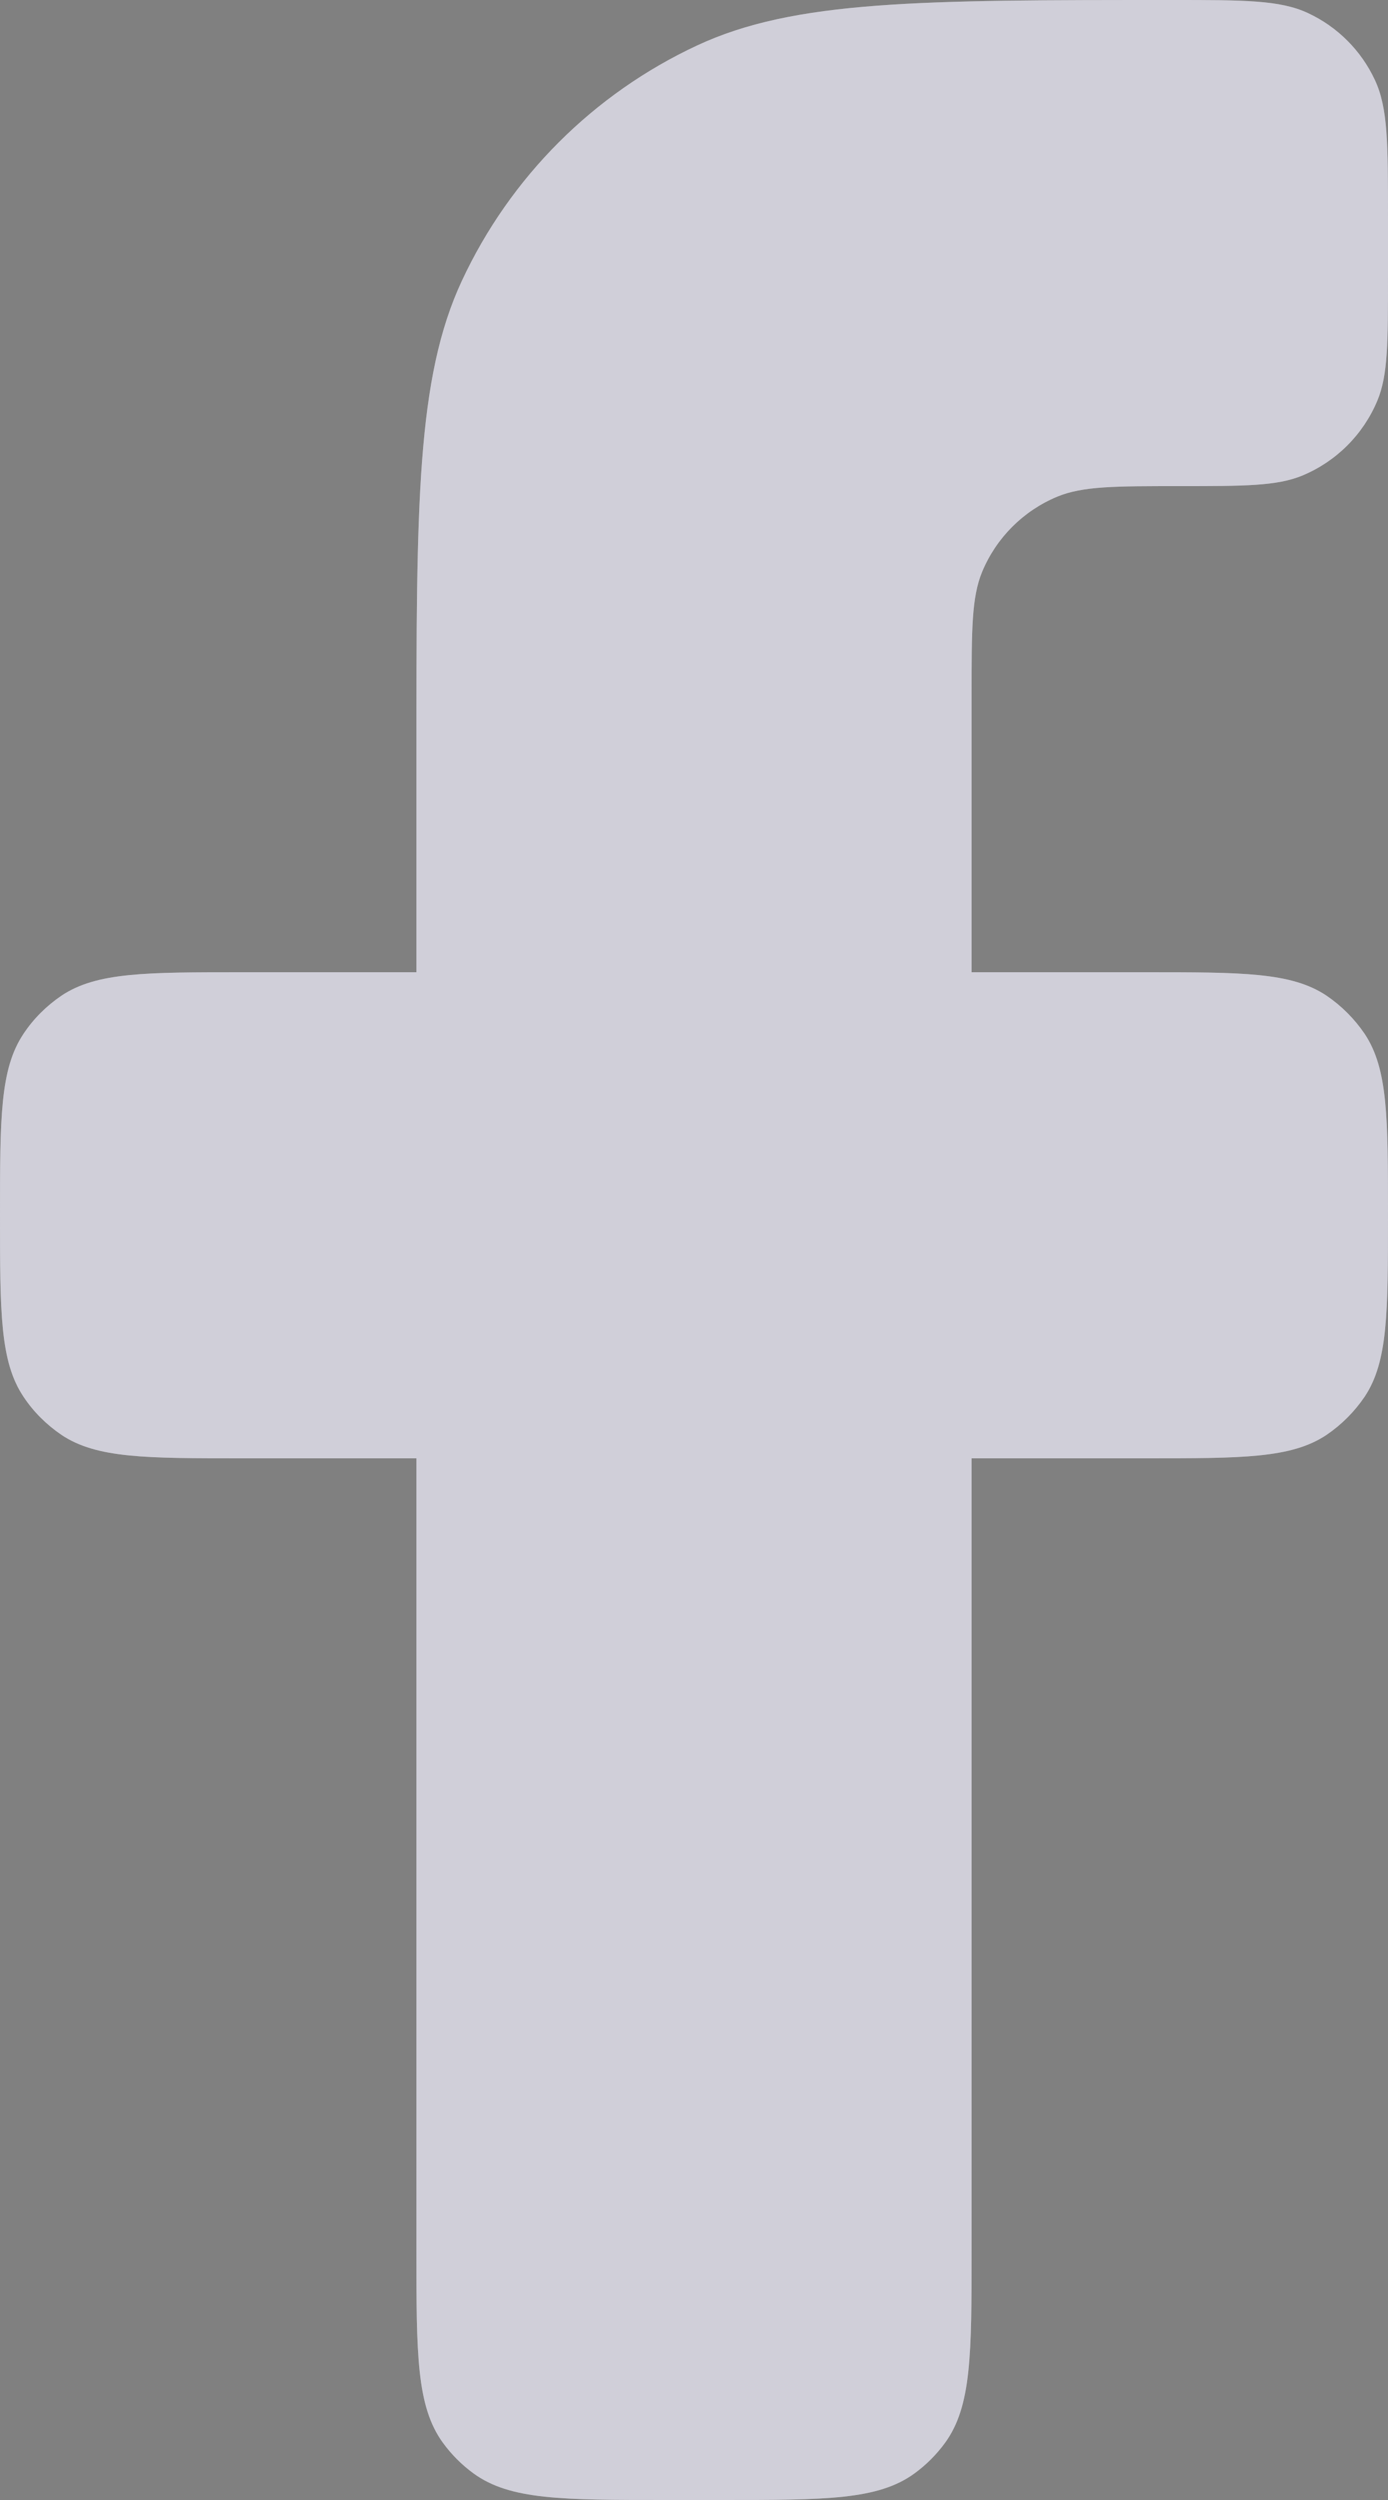
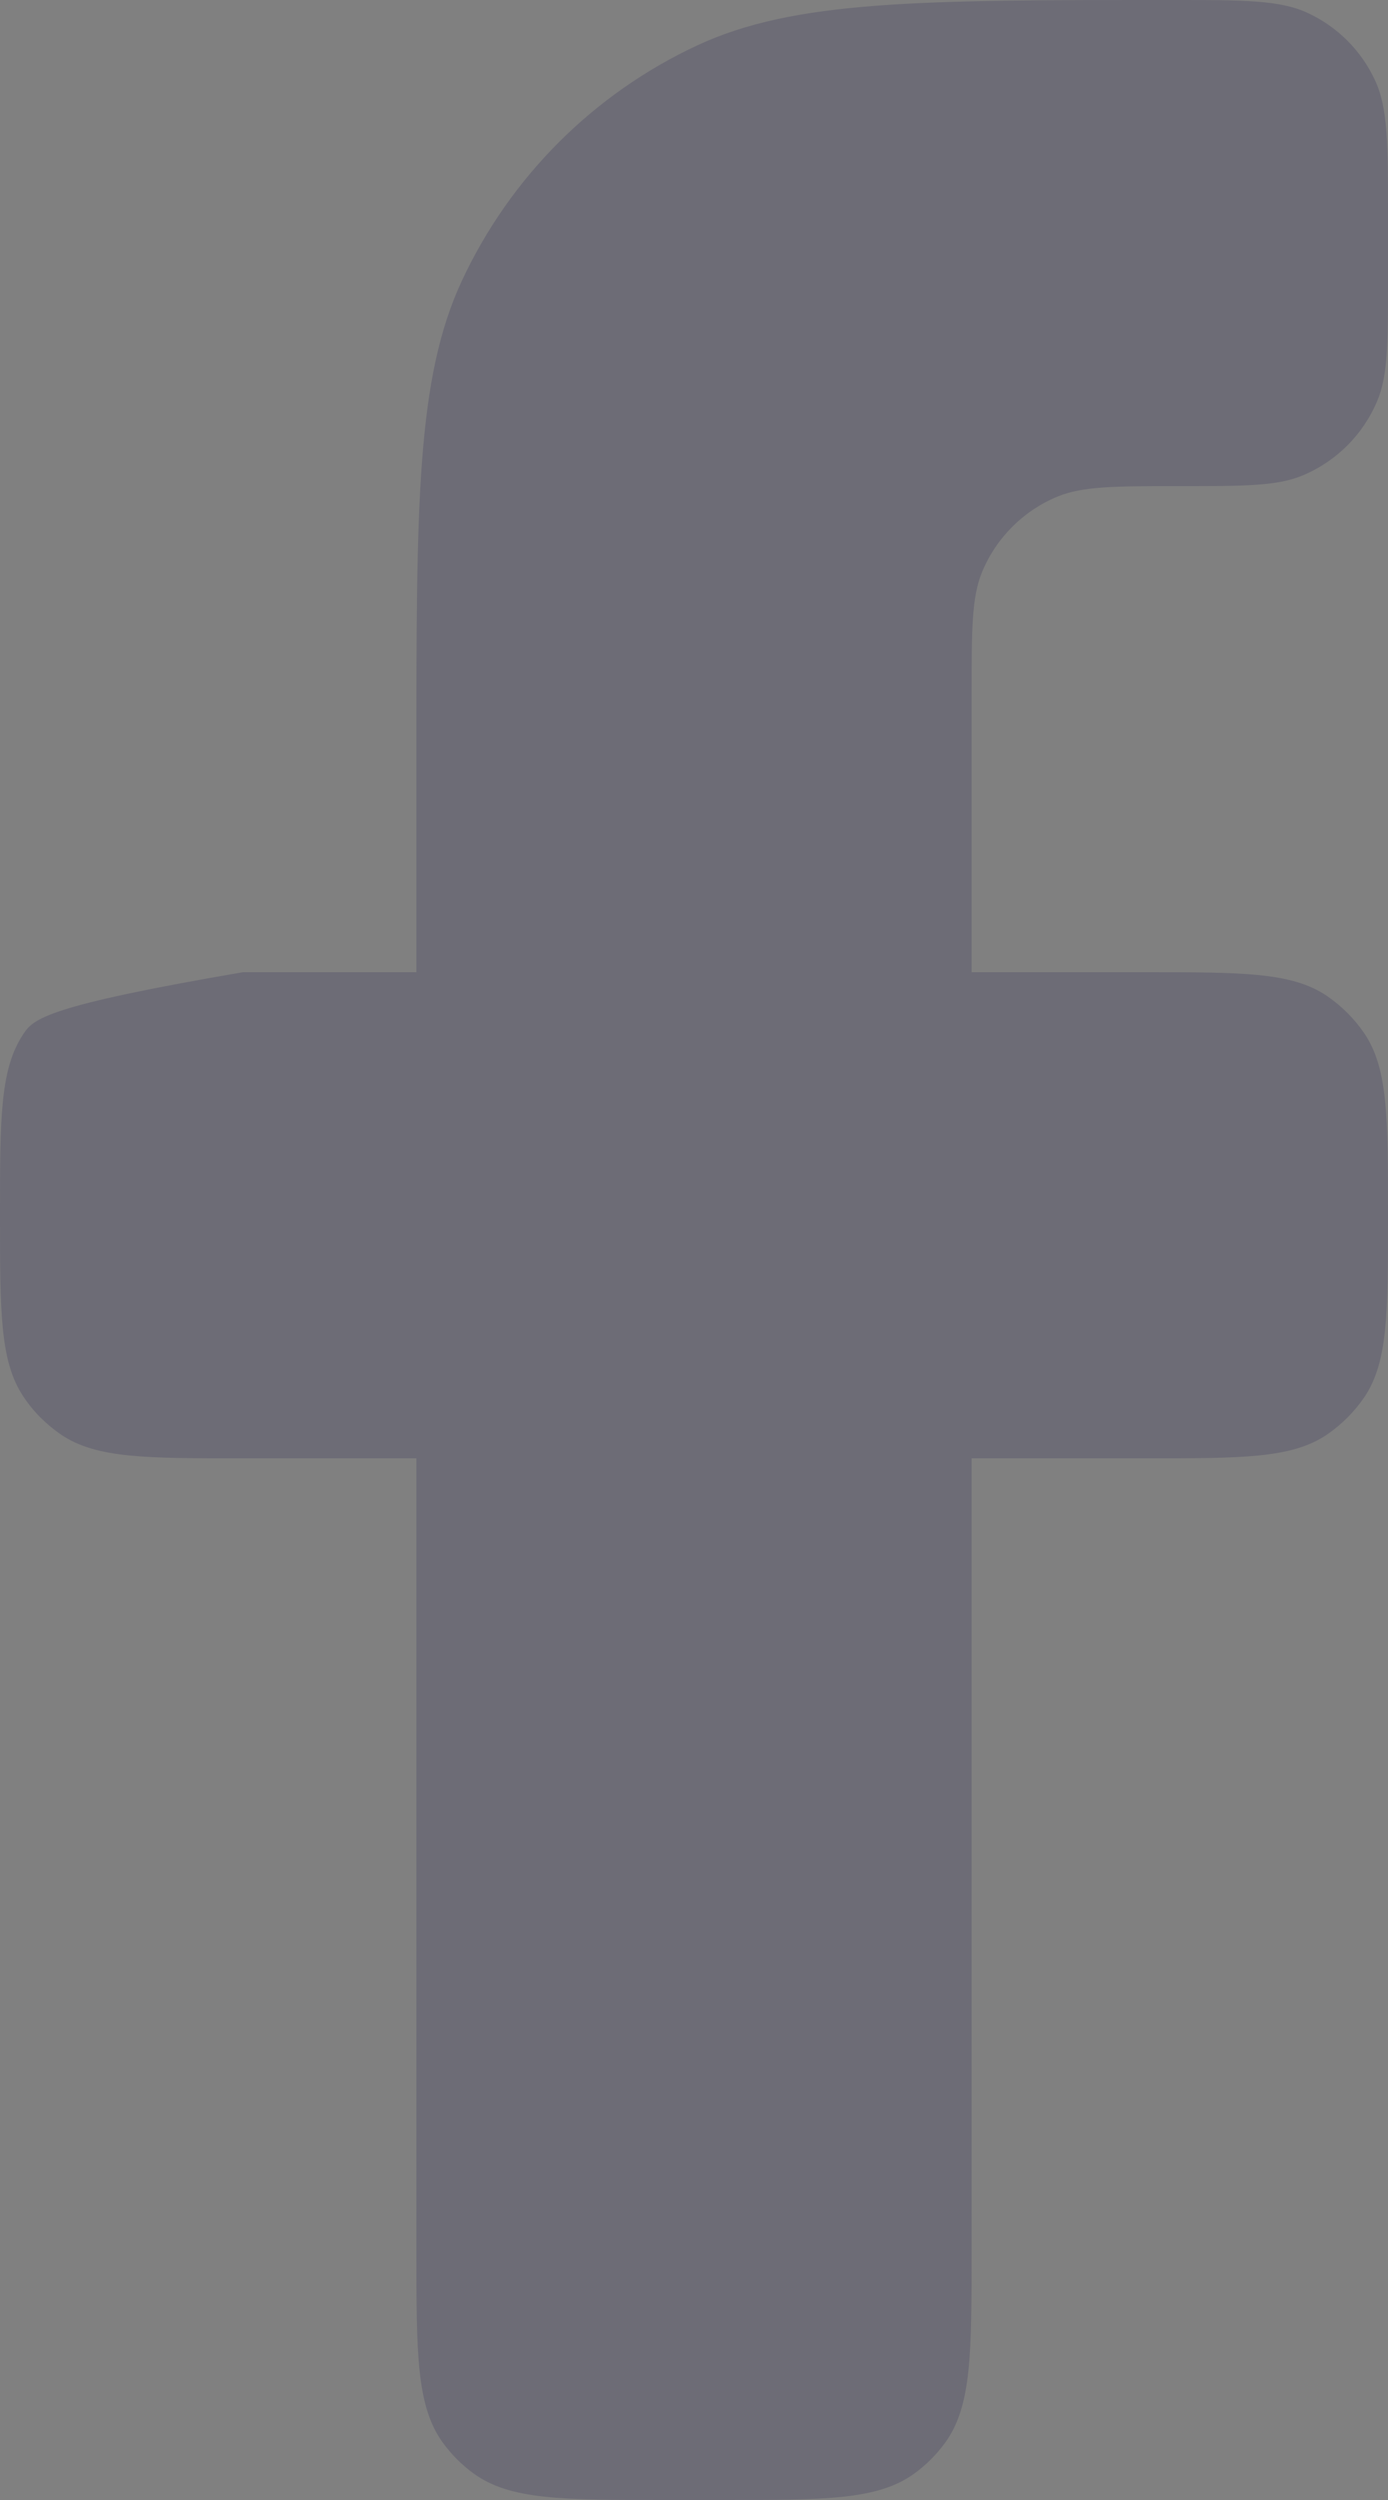
<svg xmlns="http://www.w3.org/2000/svg" fill="none" height="100%" overflow="visible" preserveAspectRatio="none" style="display: block;" viewBox="0 0 10 18" width="100%">
  <rect x="0" y="0" width="10" height="18" fill="#808080" stroke="none" />
  <g id="Vector">
-     <path d="M4.8 18H5.2C5.95 18 6.325 18 6.588 17.809C6.673 17.747 6.747 17.673 6.809 17.588C7 17.325 7 16.95 7 16.2V10.5H8.25C8.952 10.5 9.303 10.5 9.556 10.332C9.665 10.258 9.758 10.165 9.832 10.056C10 9.803 10 9.452 10 8.75C10 8.048 10 7.697 9.832 7.444C9.758 7.335 9.665 7.242 9.556 7.168C9.303 7 8.952 7 8.25 7H7V5C7 4.534 7 4.301 7.076 4.117C7.178 3.872 7.372 3.678 7.617 3.576C7.801 3.5 8.034 3.5 8.5 3.5C8.966 3.5 9.199 3.5 9.383 3.424C9.628 3.322 9.822 3.128 9.924 2.883C10 2.699 10 2.466 10 2V1.556C10 1.037 10 0.778 9.906 0.577C9.807 0.364 9.636 0.193 9.423 0.094C9.222 -8.19564e-08 8.963 0 8.444 0C6.631 0 5.724 -2.98023e-08 5.021 0.328C4.275 0.676 3.676 1.275 3.328 2.021C3 2.724 3 3.631 3 5.444V7H1.75C1.048 7 0.697 7 0.444 7.168C0.335 7.242 0.241 7.335 0.169 7.444C-1.49012e-08 7.697 0 8.048 0 8.75C0 9.452 -1.49012e-08 9.803 0.169 10.056C0.241 10.165 0.335 10.258 0.444 10.332C0.697 10.5 1.048 10.5 1.75 10.5H3V16.2C3 16.95 3 17.325 3.191 17.588C3.253 17.673 3.327 17.747 3.412 17.809C3.675 18 4.05 18 4.8 18Z" fill="white" />
-     <path d="M4.8 18H5.2C5.95 18 6.325 18 6.588 17.809C6.673 17.747 6.747 17.673 6.809 17.588C7 17.325 7 16.95 7 16.2V10.5H8.25C8.952 10.5 9.303 10.5 9.556 10.332C9.665 10.258 9.758 10.165 9.832 10.056C10 9.803 10 9.452 10 8.75C10 8.048 10 7.697 9.832 7.444C9.758 7.335 9.665 7.242 9.556 7.168C9.303 7 8.952 7 8.25 7H7V5C7 4.534 7 4.301 7.076 4.117C7.178 3.872 7.372 3.678 7.617 3.576C7.801 3.5 8.034 3.5 8.5 3.5C8.966 3.5 9.199 3.5 9.383 3.424C9.628 3.322 9.822 3.128 9.924 2.883C10 2.699 10 2.466 10 2V1.556C10 1.037 10 0.778 9.906 0.577C9.807 0.364 9.636 0.193 9.423 0.094C9.222 -8.19564e-08 8.963 0 8.444 0C6.631 0 5.724 -2.98023e-08 5.021 0.328C4.275 0.676 3.676 1.275 3.328 2.021C3 2.724 3 3.631 3 5.444V7H1.75C1.048 7 0.697 7 0.444 7.168C0.335 7.242 0.241 7.335 0.169 7.444C-1.49012e-08 7.697 0 8.048 0 8.75C0 9.452 -1.49012e-08 9.803 0.169 10.056C0.241 10.165 0.335 10.258 0.444 10.332C0.697 10.5 1.048 10.5 1.75 10.5H3V16.2C3 16.95 3 17.325 3.191 17.588C3.253 17.673 3.327 17.747 3.412 17.809C3.675 18 4.05 18 4.8 18Z" fill="#292556" fill-opacity="0.22" />
+     <path d="M4.8 18H5.2C5.95 18 6.325 18 6.588 17.809C6.673 17.747 6.747 17.673 6.809 17.588C7 17.325 7 16.95 7 16.2V10.5H8.25C8.952 10.5 9.303 10.5 9.556 10.332C9.665 10.258 9.758 10.165 9.832 10.056C10 9.803 10 9.452 10 8.75C10 8.048 10 7.697 9.832 7.444C9.758 7.335 9.665 7.242 9.556 7.168C9.303 7 8.952 7 8.25 7H7V5C7 4.534 7 4.301 7.076 4.117C7.178 3.872 7.372 3.678 7.617 3.576C7.801 3.5 8.034 3.5 8.5 3.5C8.966 3.5 9.199 3.5 9.383 3.424C9.628 3.322 9.822 3.128 9.924 2.883C10 2.699 10 2.466 10 2V1.556C10 1.037 10 0.778 9.906 0.577C9.807 0.364 9.636 0.193 9.423 0.094C9.222 -8.19564e-08 8.963 0 8.444 0C6.631 0 5.724 -2.98023e-08 5.021 0.328C4.275 0.676 3.676 1.275 3.328 2.021C3 2.724 3 3.631 3 5.444V7H1.75C0.335 7.242 0.241 7.335 0.169 7.444C-1.49012e-08 7.697 0 8.048 0 8.75C0 9.452 -1.49012e-08 9.803 0.169 10.056C0.241 10.165 0.335 10.258 0.444 10.332C0.697 10.5 1.048 10.5 1.75 10.5H3V16.2C3 16.95 3 17.325 3.191 17.588C3.253 17.673 3.327 17.747 3.412 17.809C3.675 18 4.05 18 4.8 18Z" fill="#292556" fill-opacity="0.22" />
  </g>
</svg>